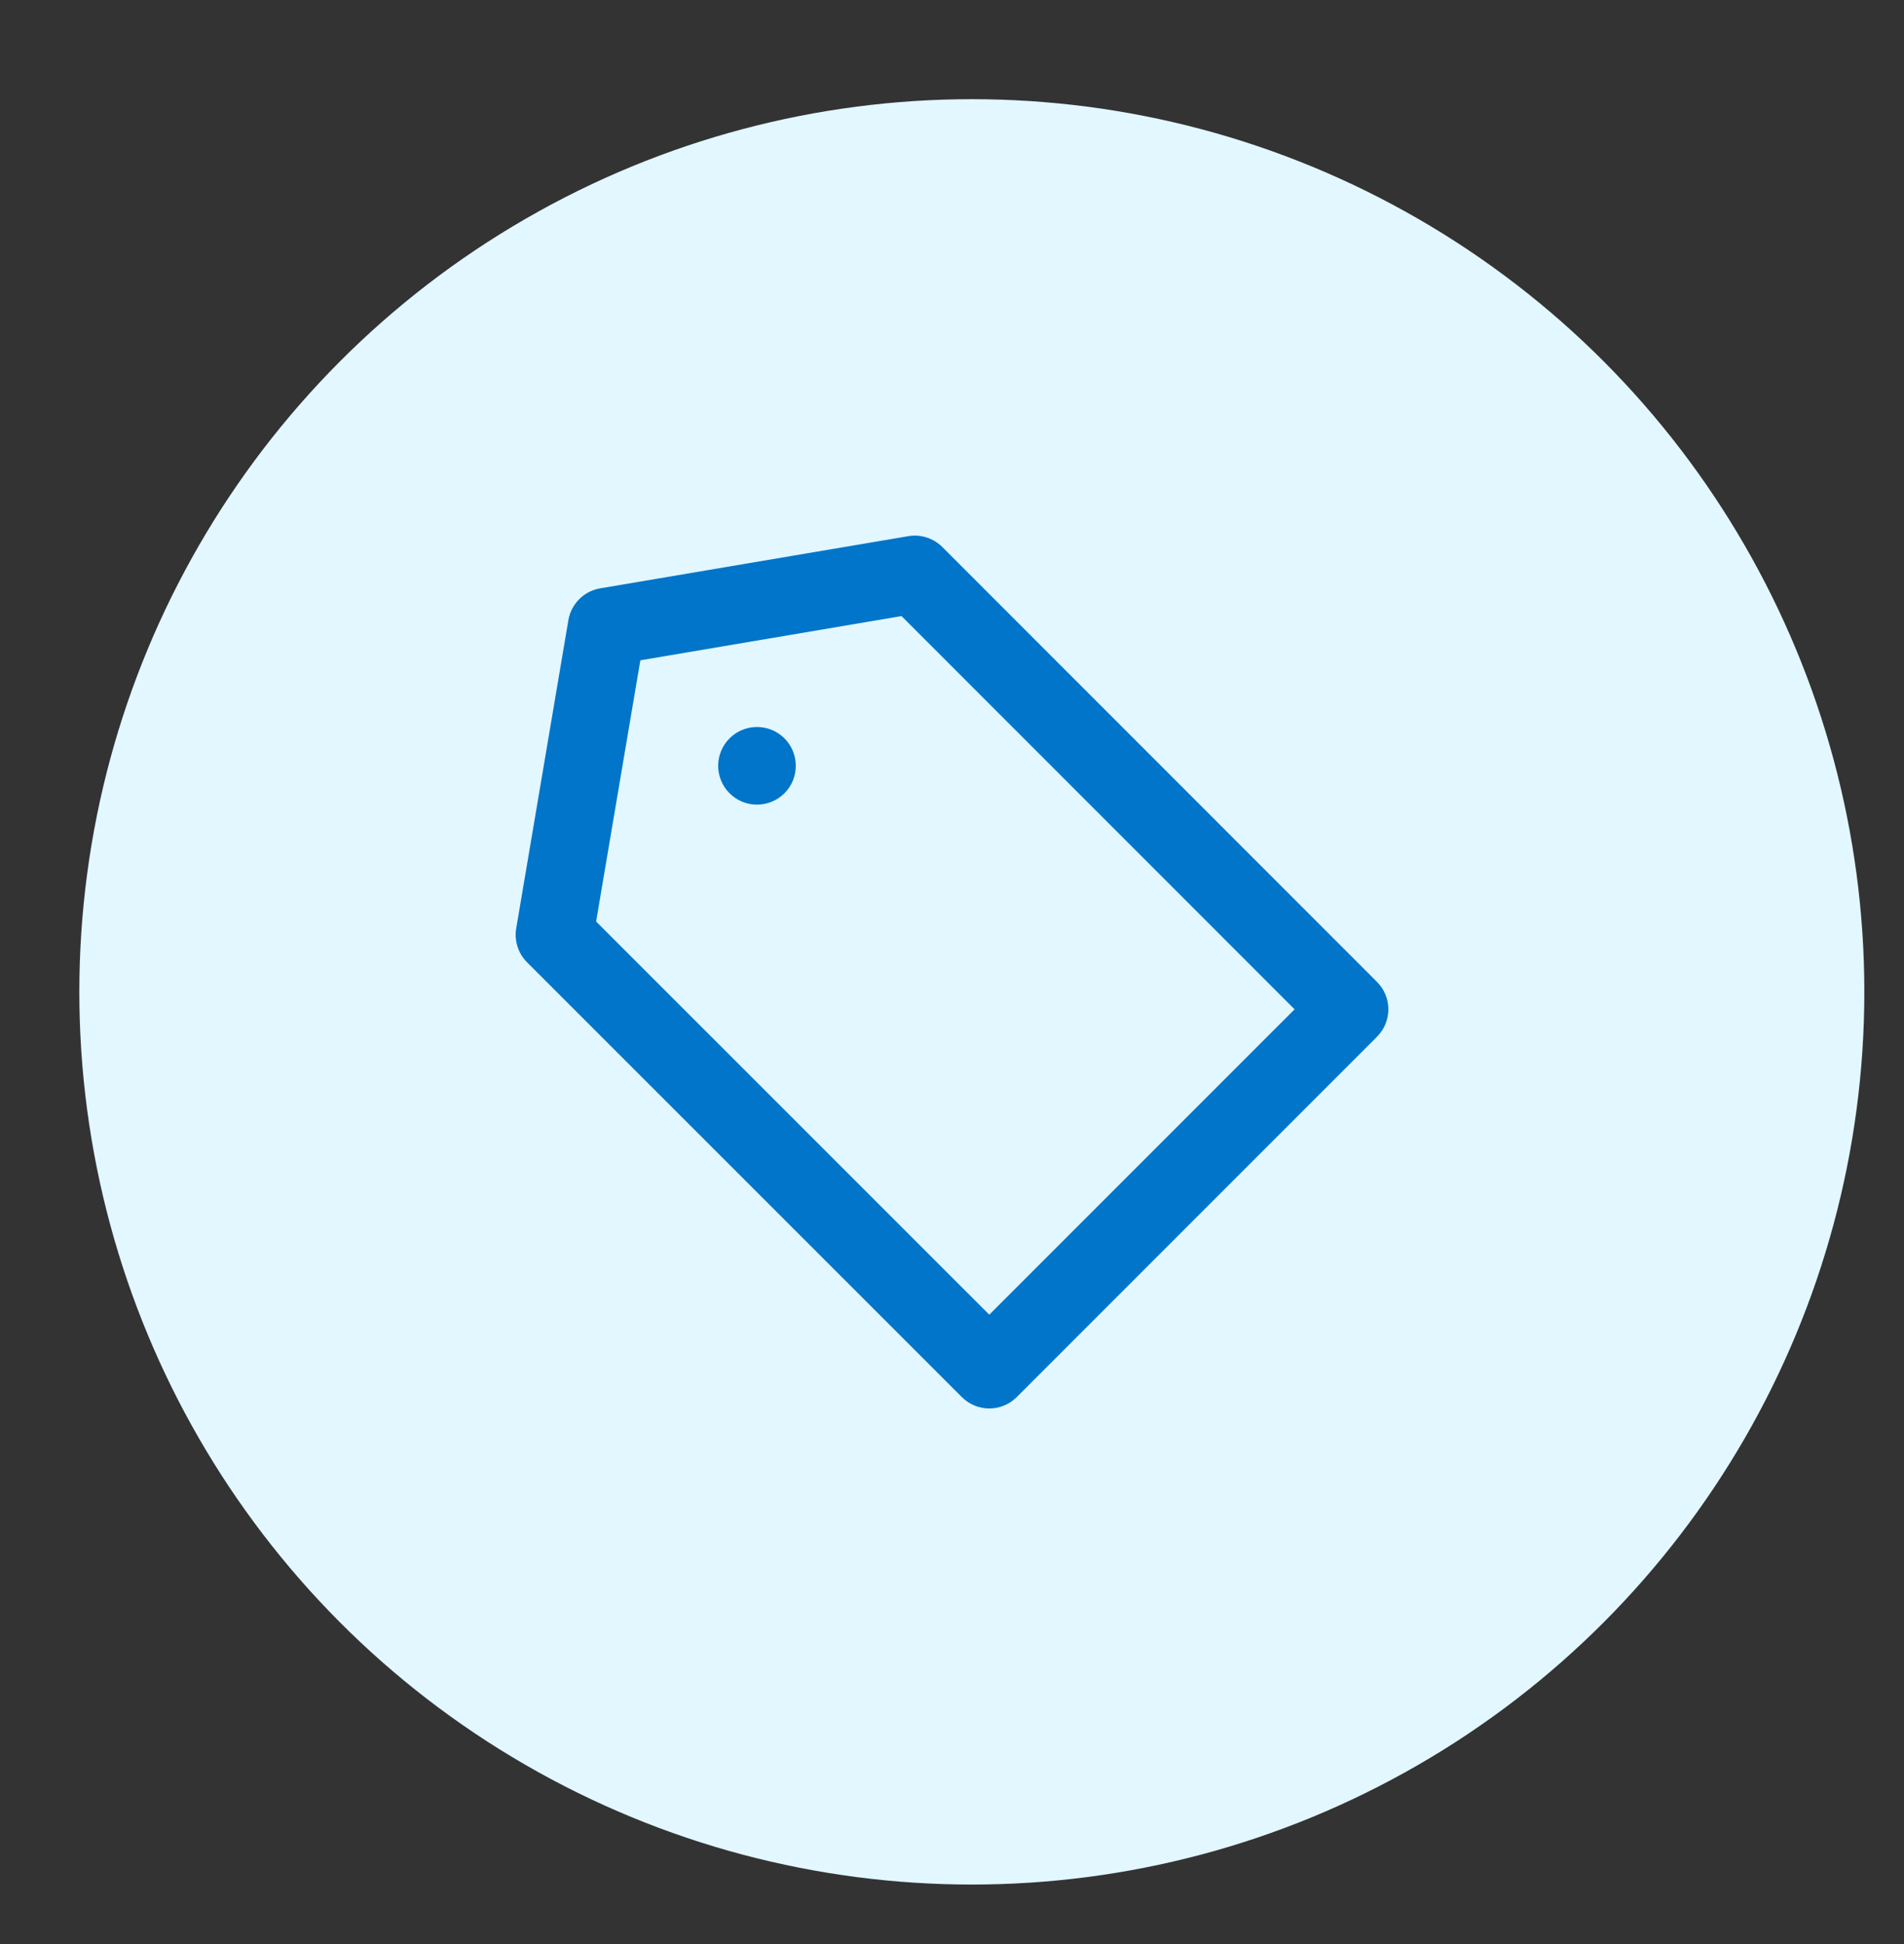
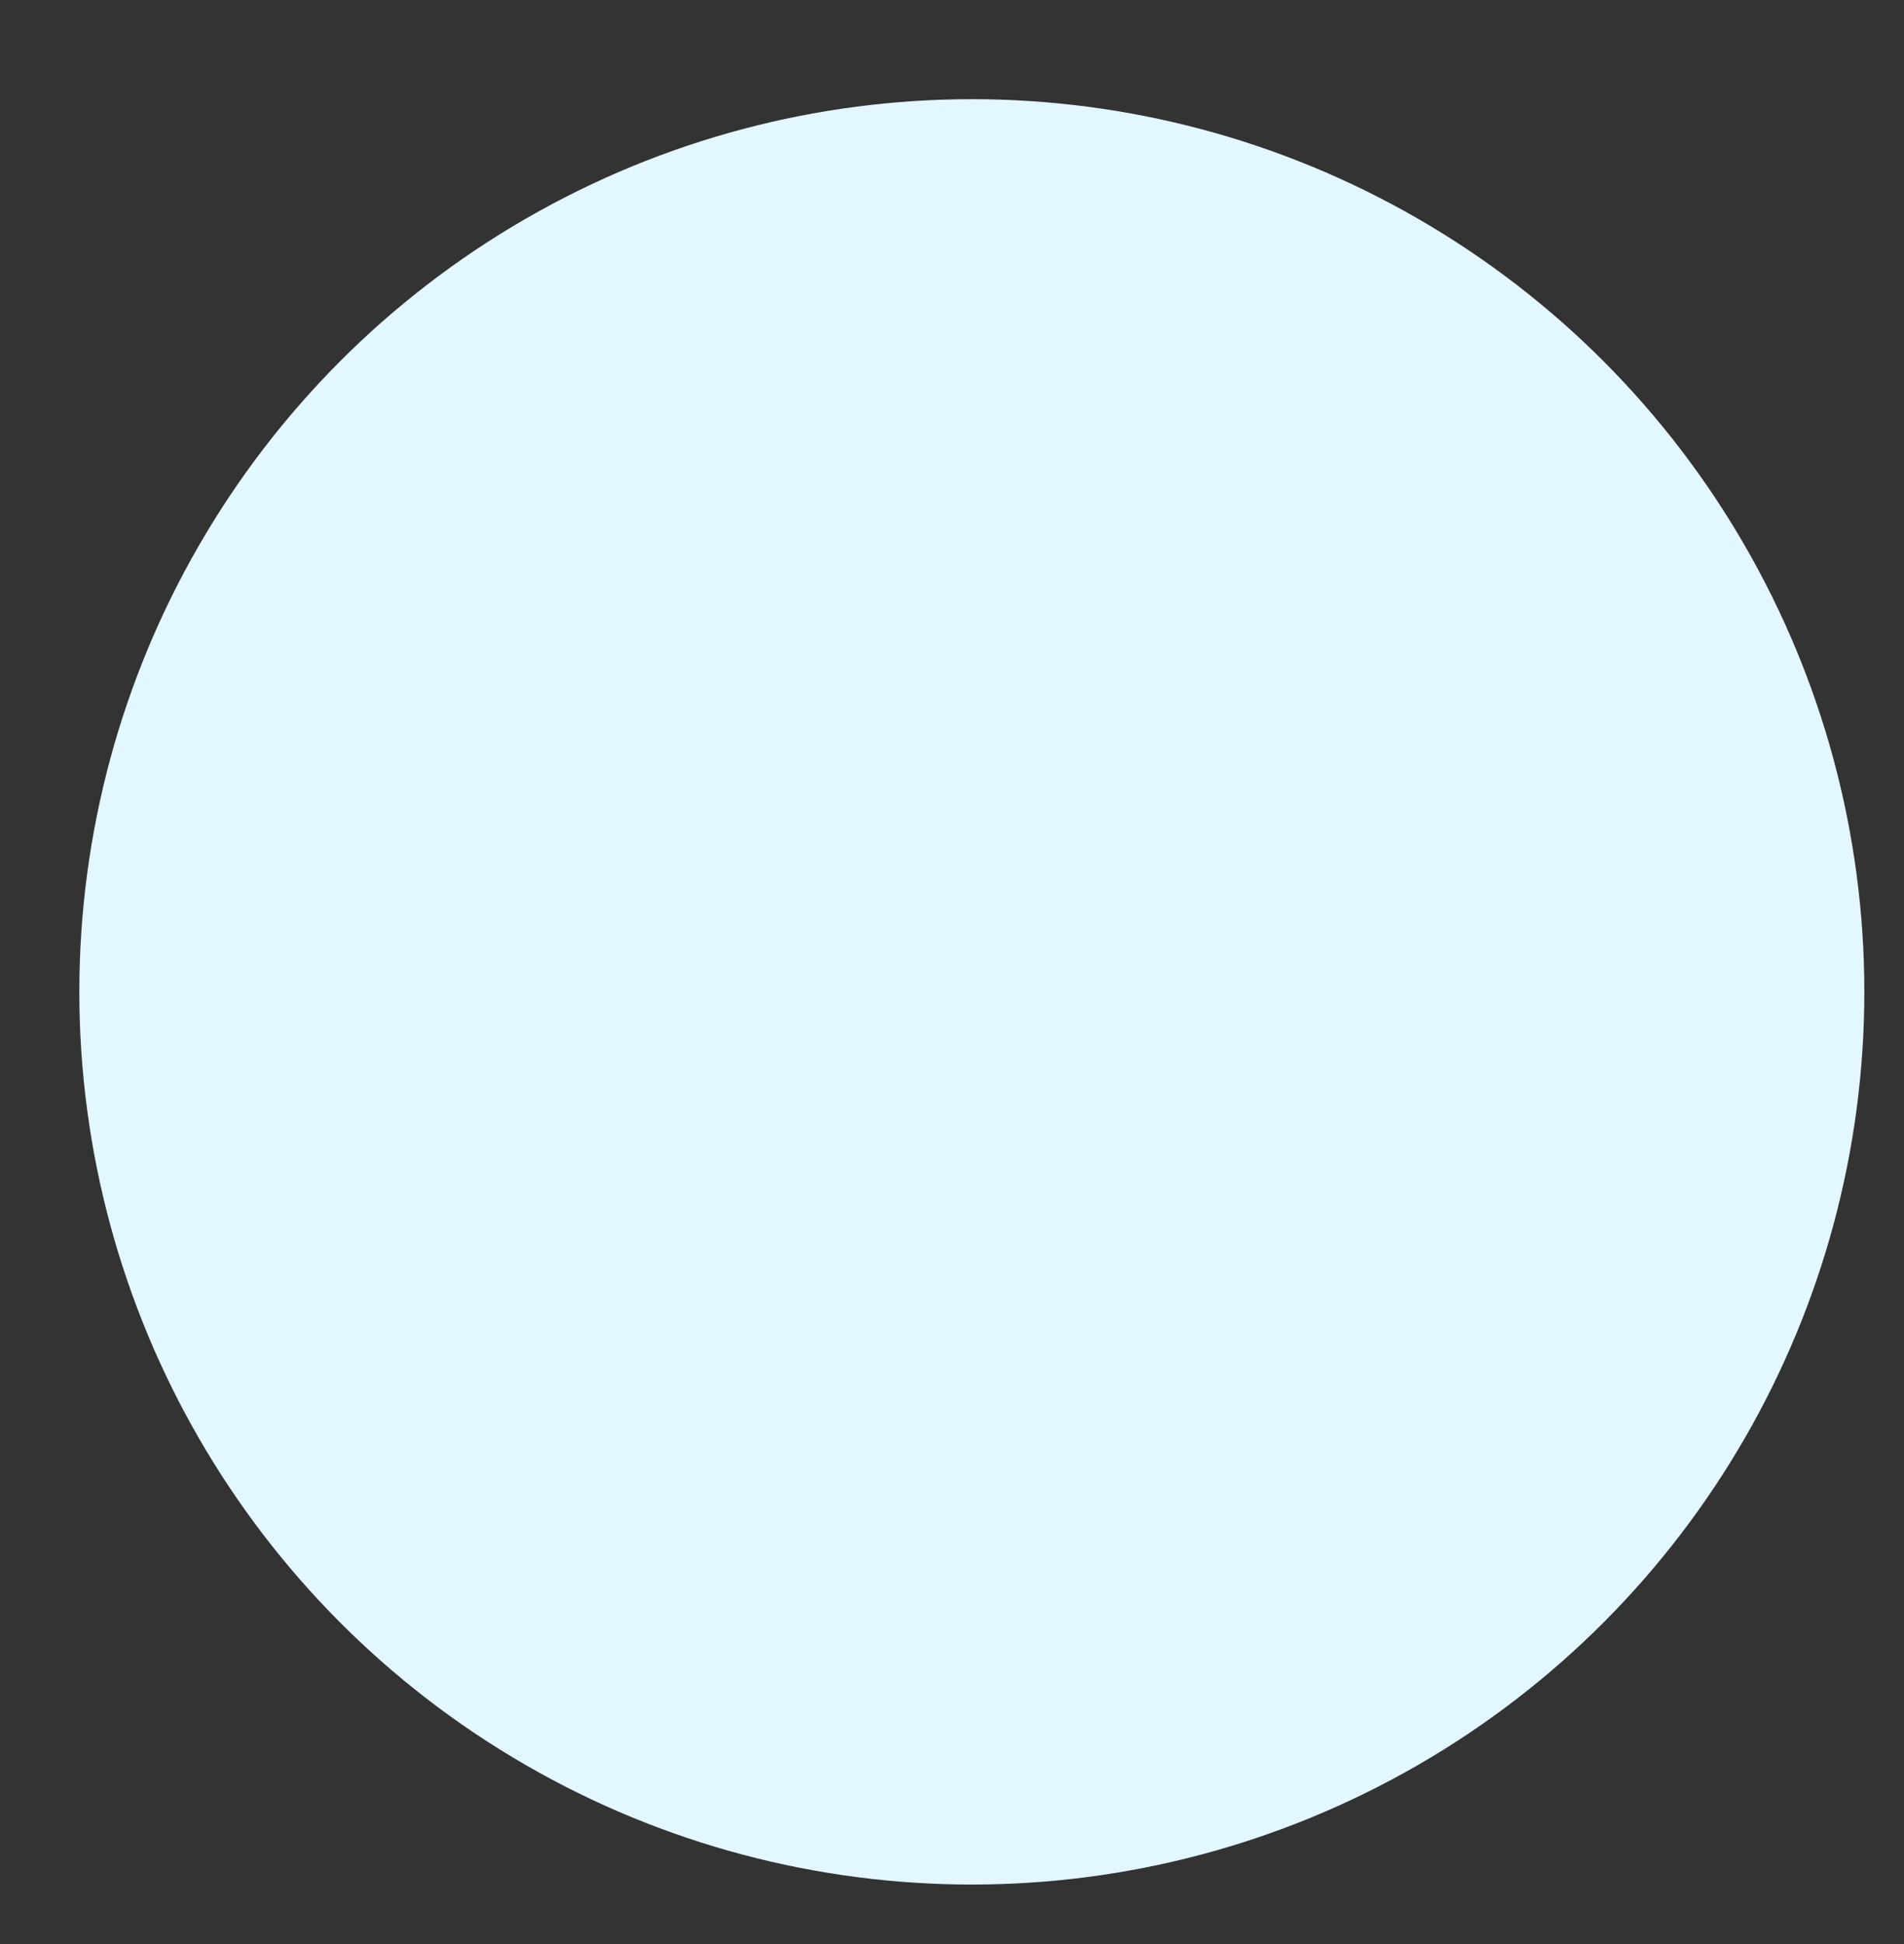
<svg xmlns="http://www.w3.org/2000/svg" width="48" height="49" viewBox="0 0 48 49" fill="none">
  <rect x="0" y="0" width="48" height="49" fill="#333333" stroke="none" />
  <circle cx="24.5" cy="25" r="22.5" fill="#E2F7FF" />
-   <path fill-rule="evenodd" clip-rule="evenodd" d="M14.329 15.631L13.014 23.399C12.961 23.711 13.063 24.03 13.287 24.255L24.248 35.213C24.63 35.596 25.25 35.596 25.632 35.213L34.713 26.132C35.096 25.75 35.096 25.13 34.713 24.748L23.755 13.787C23.53 13.563 23.211 13.461 22.899 13.514L15.131 14.829C14.72 14.899 14.399 15.22 14.329 15.631ZM16.143 16.643L22.727 15.528L32.637 25.44L24.94 33.137L15.028 23.227L16.143 16.643ZM19.776 19.994C20.157 19.613 20.157 18.992 19.776 18.61C19.394 18.229 18.773 18.229 18.392 18.61C18.01 18.992 18.01 19.613 18.392 19.994C18.773 20.376 19.394 20.376 19.776 19.994Z" fill="#0075C9" />
</svg>